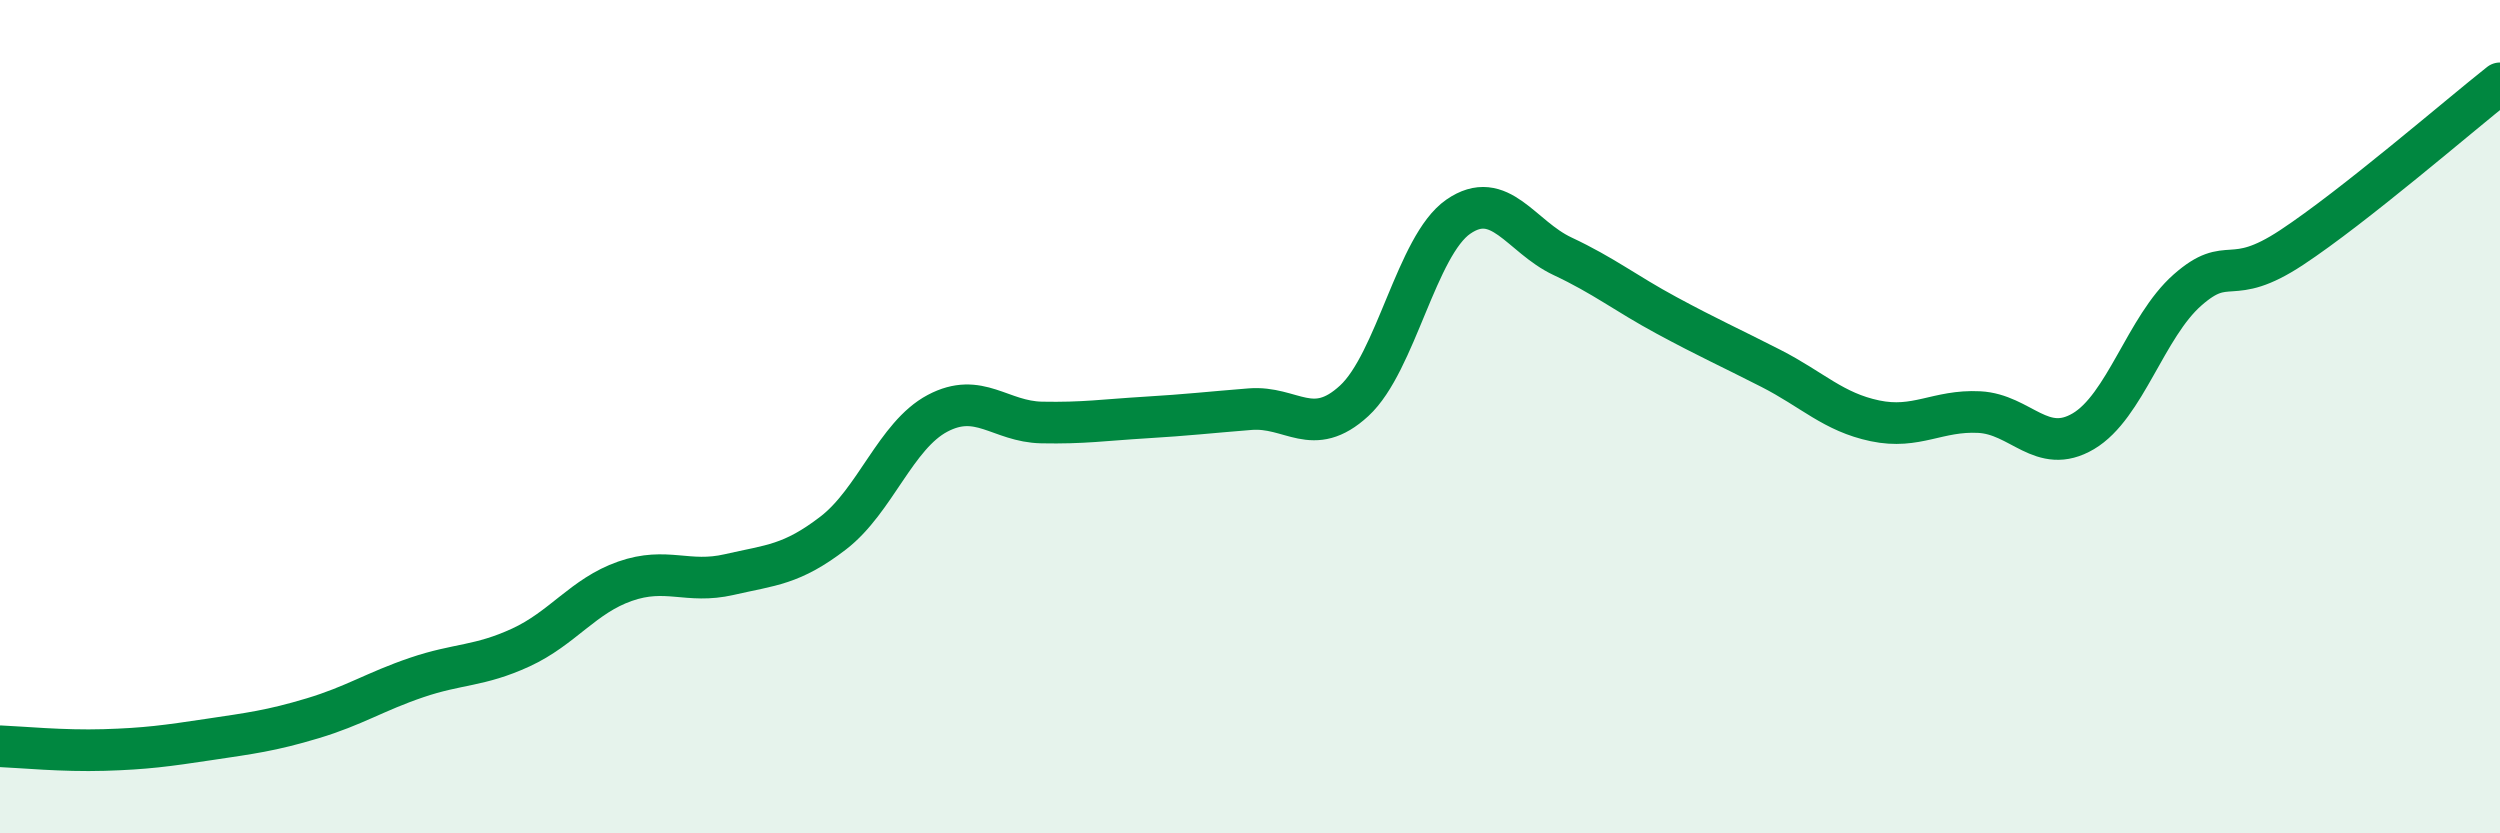
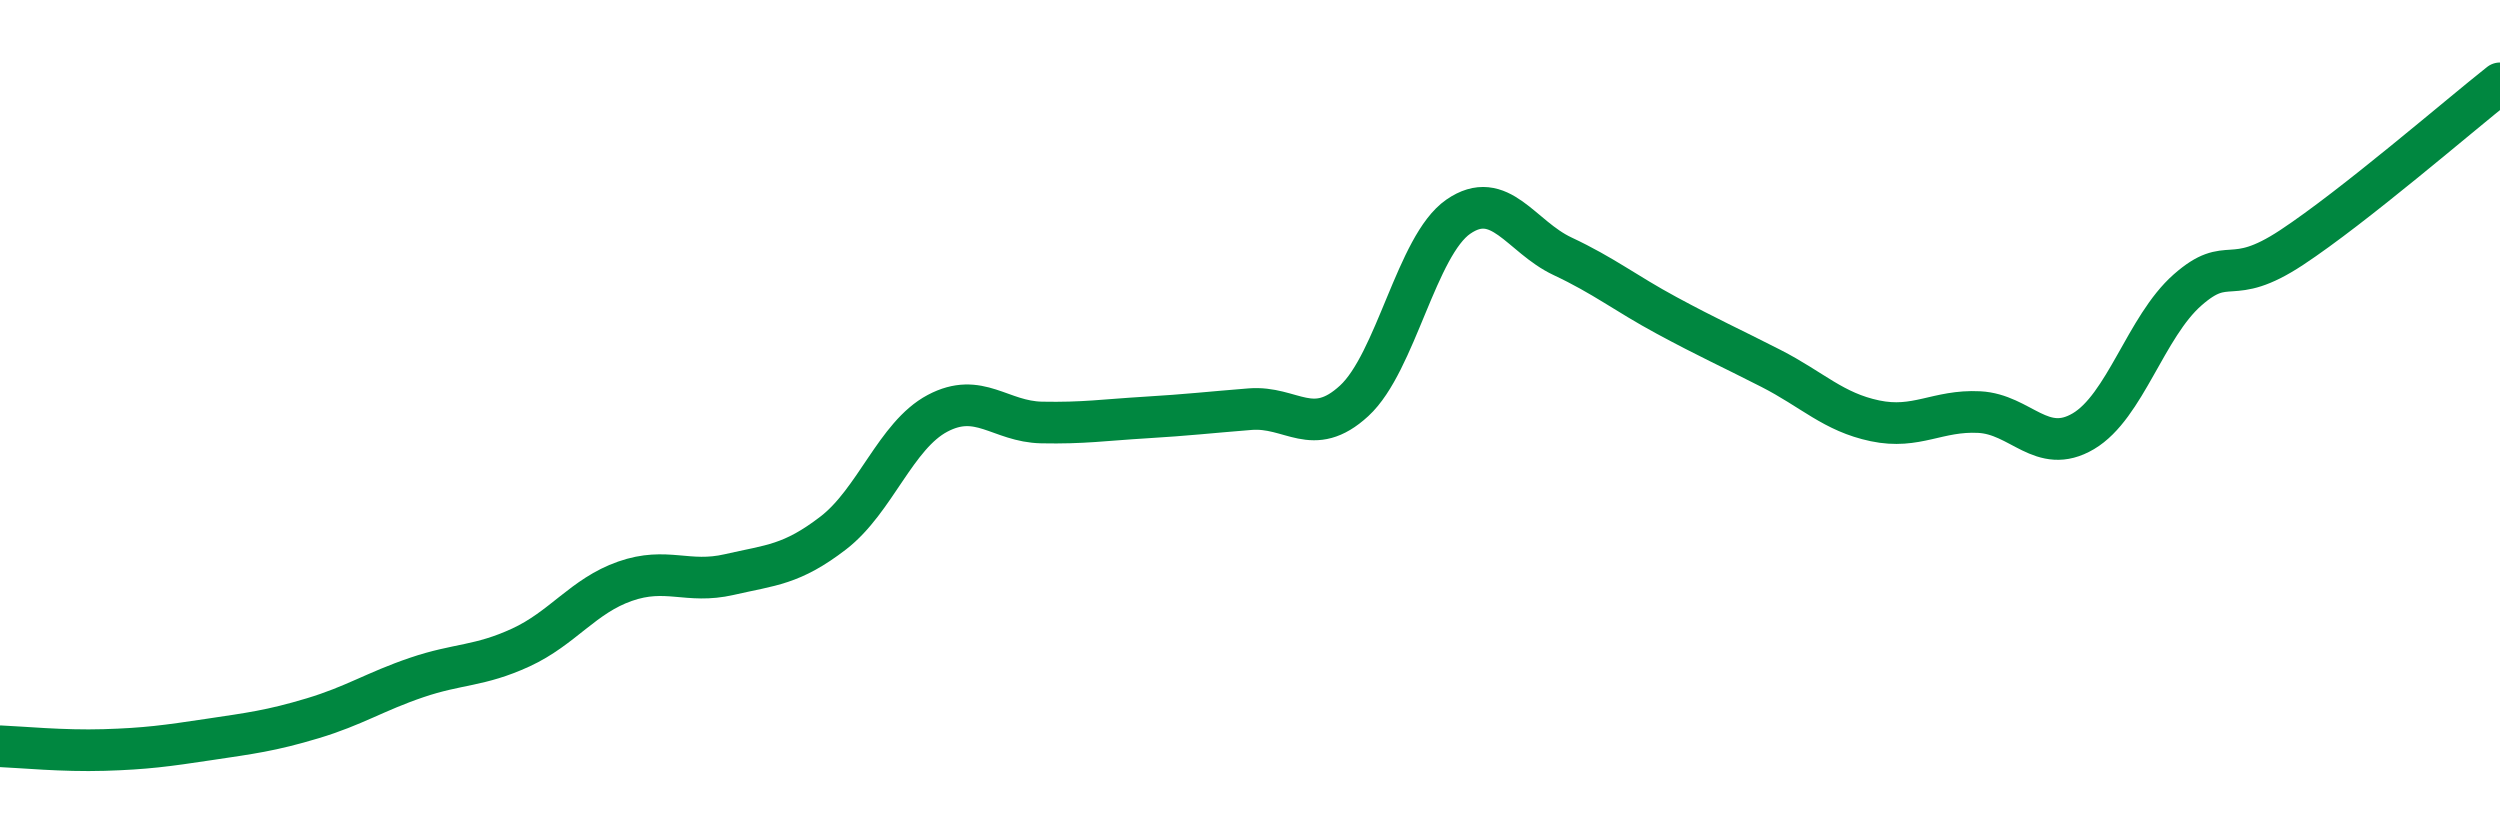
<svg xmlns="http://www.w3.org/2000/svg" width="60" height="20" viewBox="0 0 60 20">
-   <path d="M 0,17.91 C 0.5,17.93 1.5,18.03 2.5,18 C 3.5,17.97 4,17.9 5,17.75 C 6,17.6 6.5,17.54 7.5,17.24 C 8.5,16.94 9,16.6 10,16.26 C 11,15.92 11.5,16 12.5,15.54 C 13.5,15.08 14,14.3 15,13.95 C 16,13.6 16.5,14.02 17.5,13.79 C 18.5,13.56 19,13.56 20,12.79 C 21,12.02 21.5,10.45 22.5,9.92 C 23.5,9.39 24,10.12 25,10.14 C 26,10.16 26.5,10.08 27.5,10.02 C 28.5,9.96 29,9.9 30,9.82 C 31,9.74 31.5,10.54 32.5,9.62 C 33.5,8.7 34,5.89 35,5.2 C 36,4.51 36.5,5.68 37.5,6.15 C 38.5,6.62 39,7.03 40,7.57 C 41,8.11 41.5,8.33 42.5,8.84 C 43.5,9.35 44,9.89 45,10.1 C 46,10.31 46.5,9.84 47.5,9.89 C 48.5,9.94 49,10.94 50,10.35 C 51,9.76 51.5,7.84 52.5,6.96 C 53.5,6.08 53.5,6.93 55,5.94 C 56.5,4.95 59,2.79 60,2L60 20L0 20Z" fill="#008740" opacity="0.1" stroke-linecap="round" stroke-linejoin="round" />
  <path d="M 0,17.91 C 0.5,17.93 1.5,18.03 2.5,18 C 3.5,17.97 4,17.9 5,17.75 C 6,17.6 6.5,17.54 7.5,17.24 C 8.5,16.94 9,16.6 10,16.26 C 11,15.92 11.5,16 12.5,15.54 C 13.5,15.08 14,14.3 15,13.95 C 16,13.6 16.5,14.02 17.5,13.79 C 18.5,13.56 19,13.56 20,12.79 C 21,12.02 21.5,10.45 22.5,9.92 C 23.5,9.39 24,10.12 25,10.14 C 26,10.16 26.5,10.08 27.5,10.02 C 28.5,9.96 29,9.9 30,9.82 C 31,9.74 31.5,10.54 32.5,9.62 C 33.5,8.7 34,5.89 35,5.2 C 36,4.51 36.5,5.68 37.5,6.15 C 38.5,6.62 39,7.03 40,7.57 C 41,8.11 41.5,8.33 42.5,8.84 C 43.5,9.35 44,9.89 45,10.1 C 46,10.31 46.5,9.84 47.5,9.89 C 48.5,9.94 49,10.94 50,10.35 C 51,9.76 51.5,7.84 52.5,6.96 C 53.5,6.08 53.5,6.93 55,5.94 C 56.5,4.95 59,2.79 60,2" stroke="#008740" stroke-width="1" fill="none" stroke-linecap="round" stroke-linejoin="round" />
</svg>